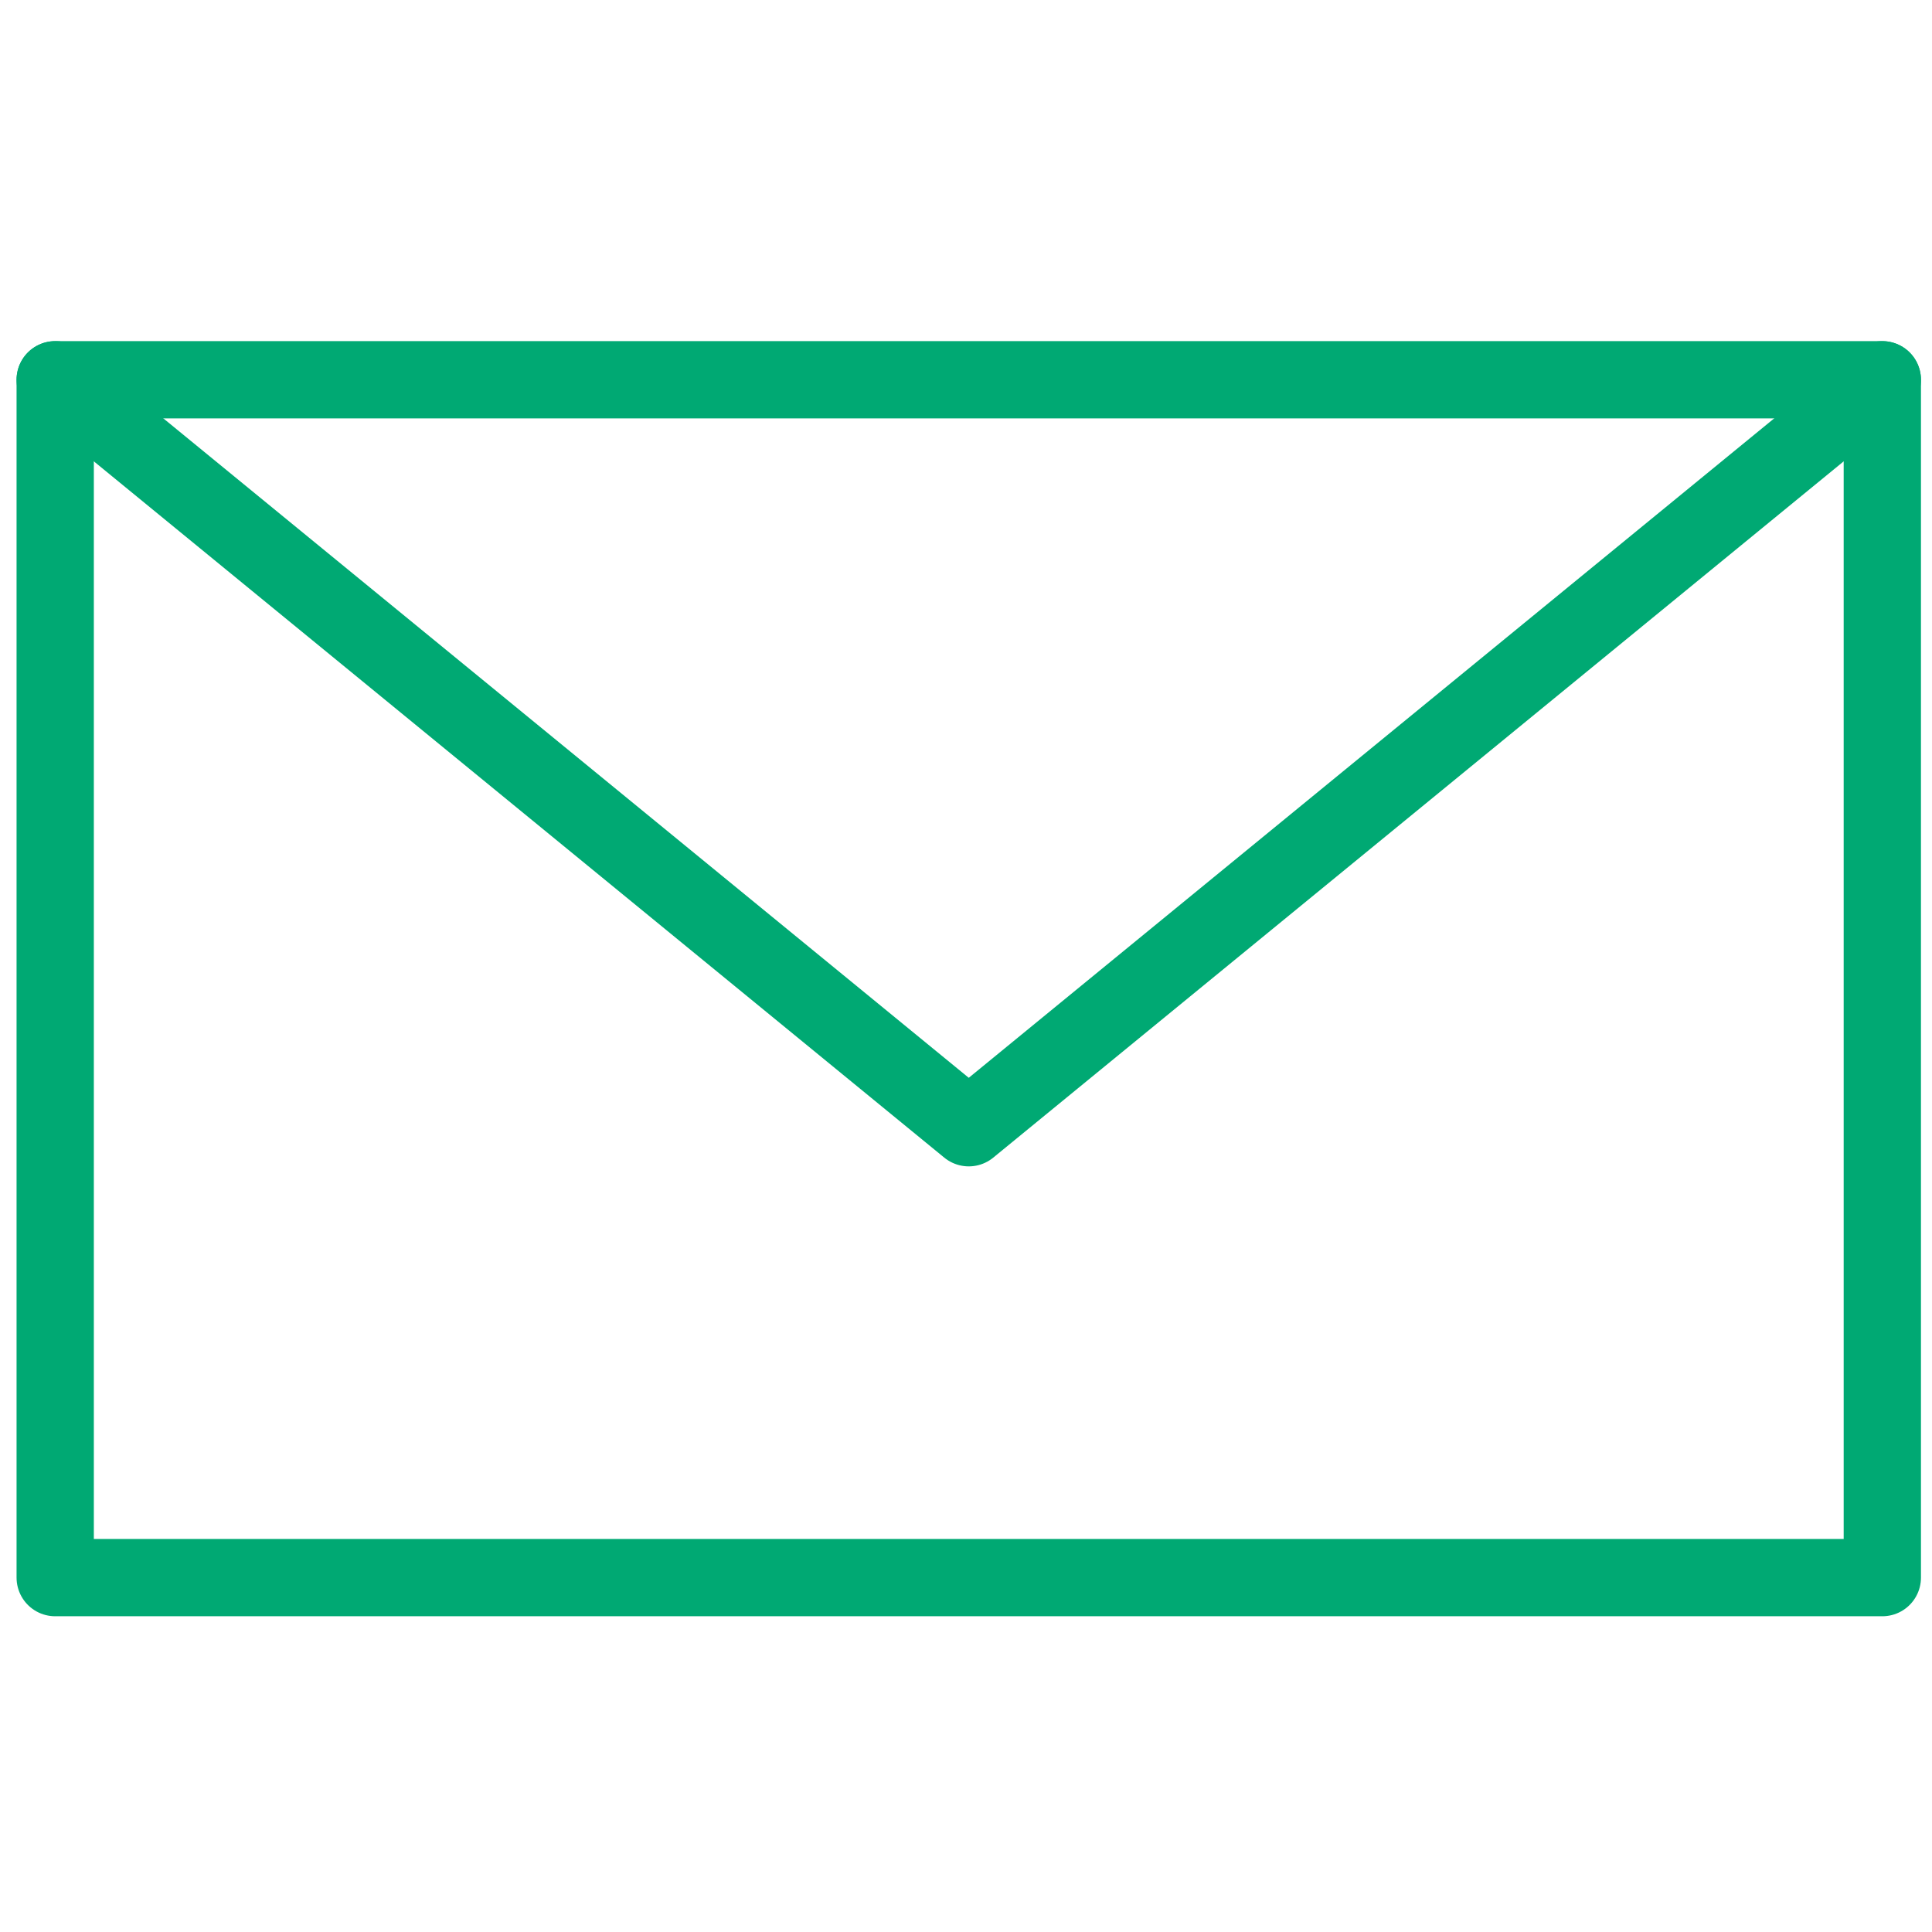
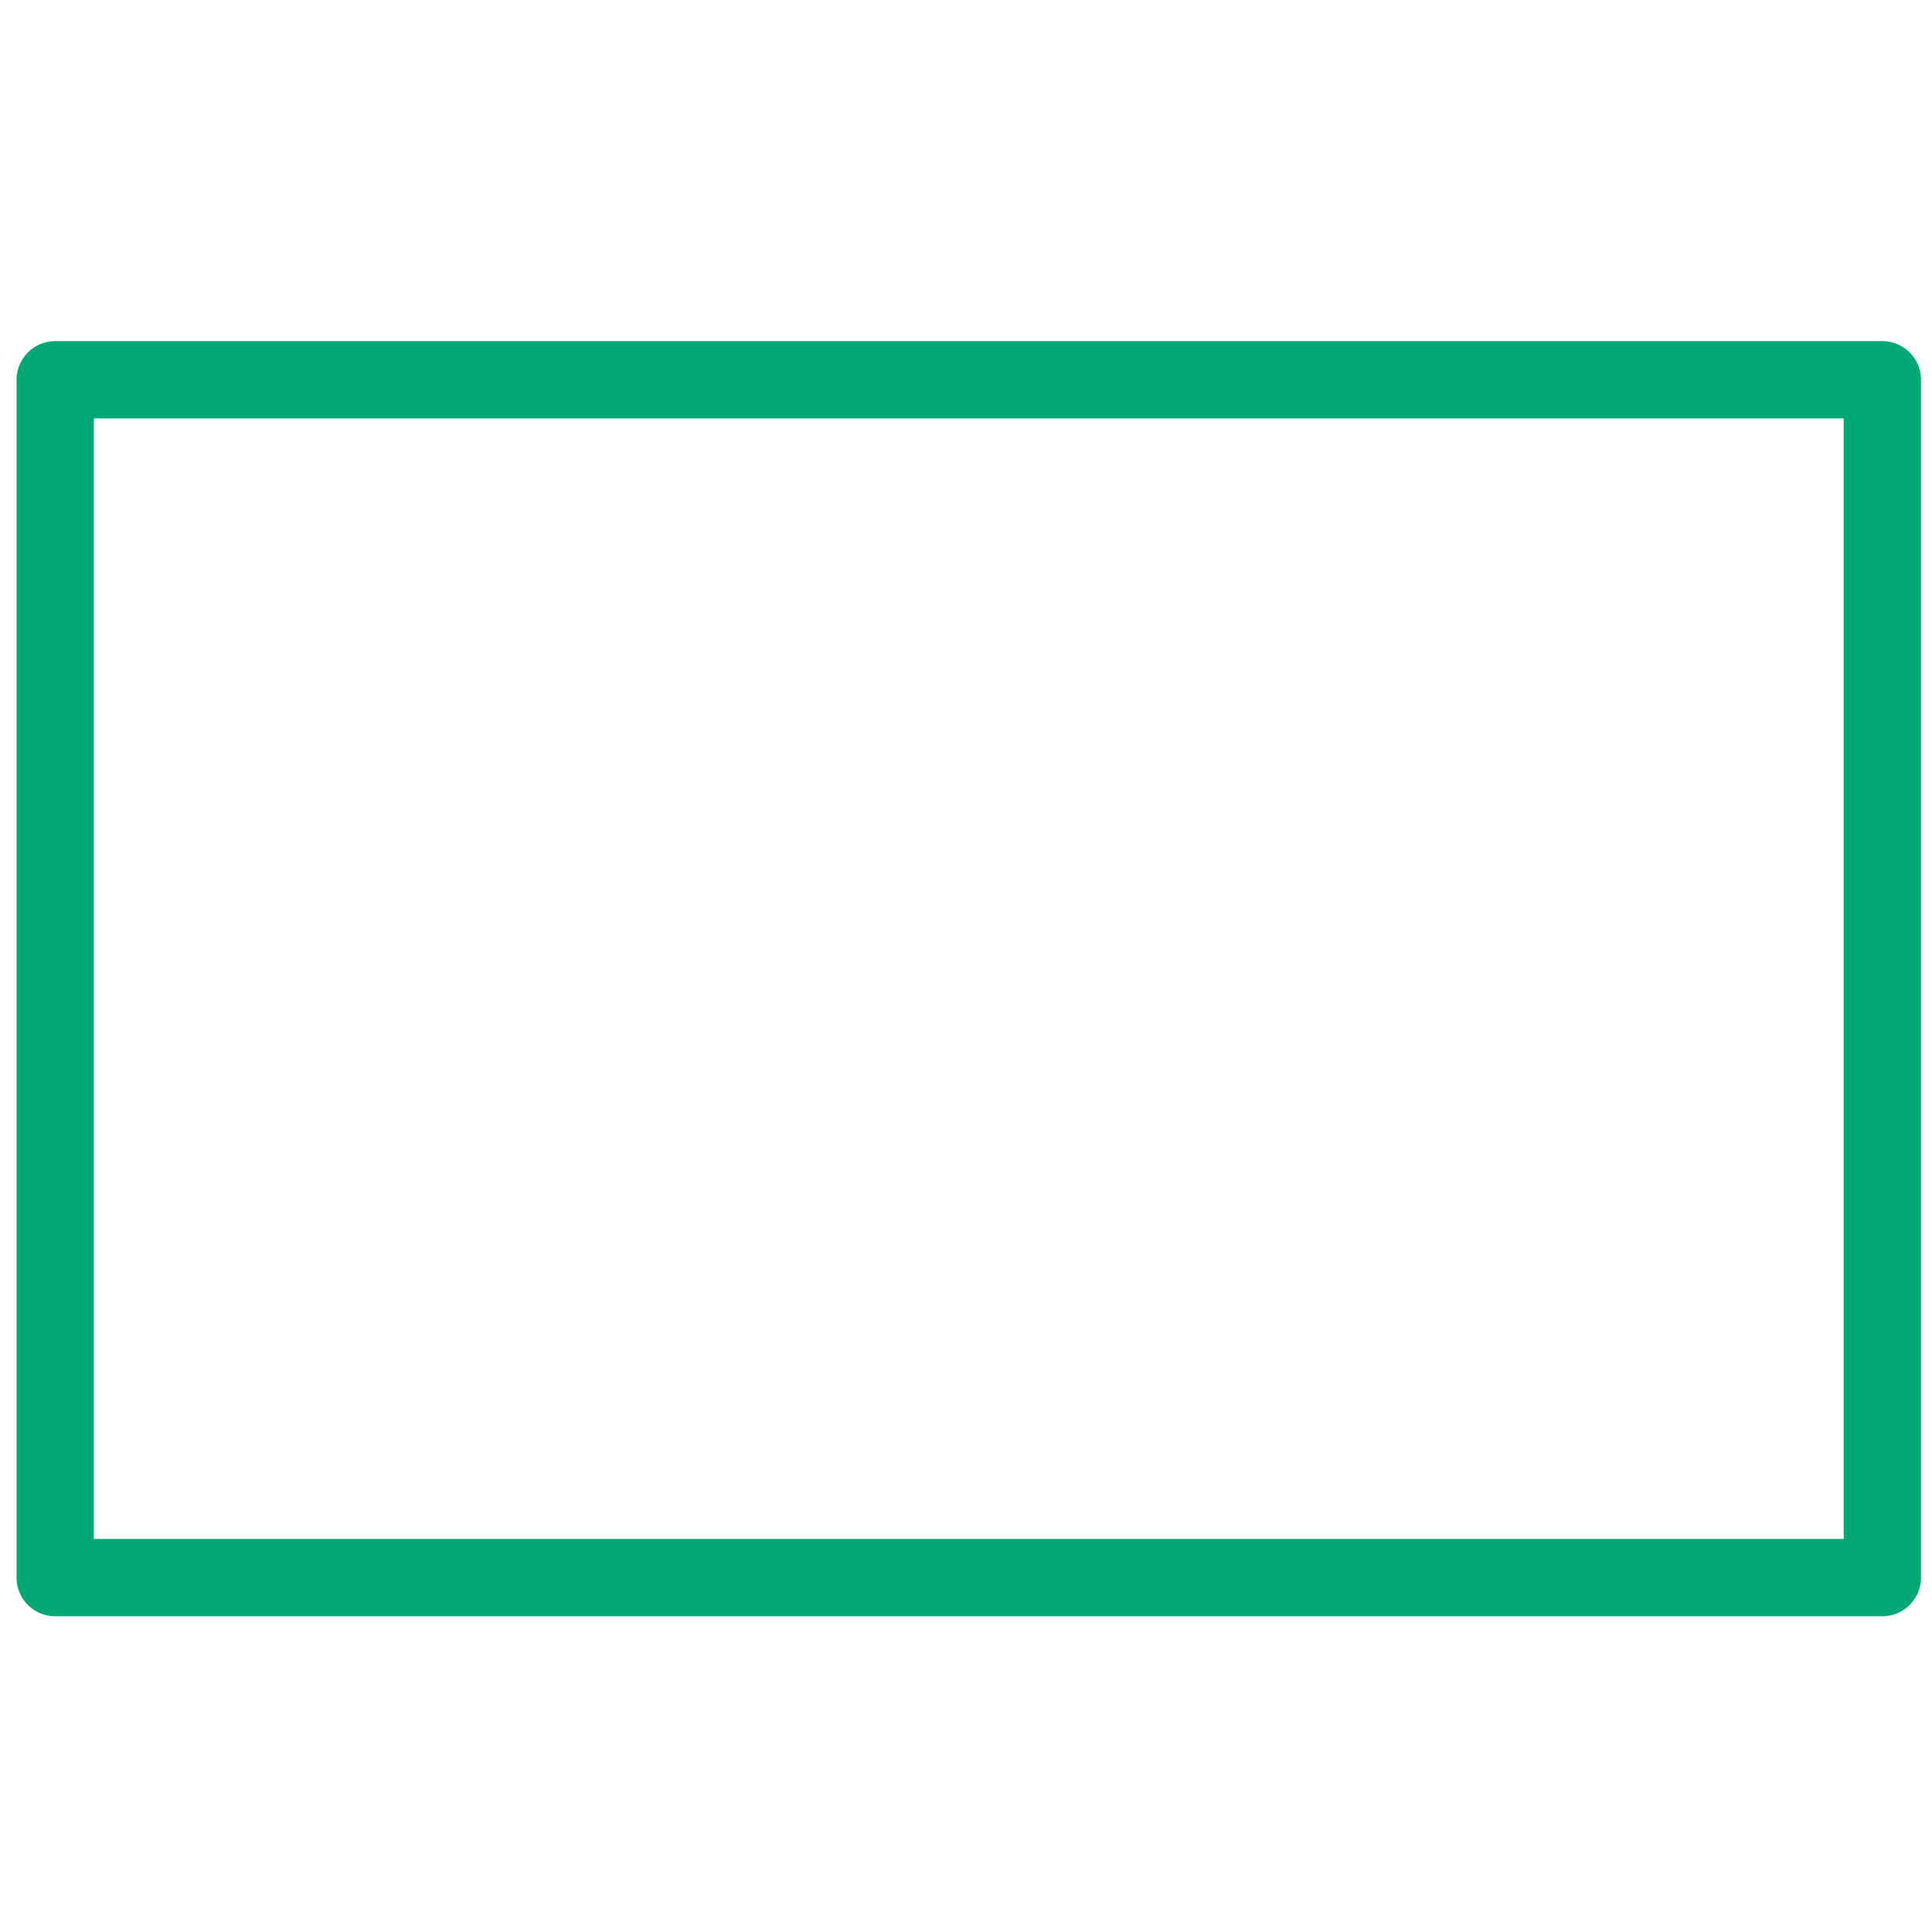
<svg xmlns="http://www.w3.org/2000/svg" version="1.1" id="Layer_1" x="0px" y="0px" viewBox="0 0 350 350" style="enable-background:new 0 0 350 350;" xml:space="preserve">
  <style type="text/css">
	.st0{fill:none;stroke:#00A973;stroke-width:14;stroke-linecap:round;stroke-linejoin:round;}
</style>
  <polygon class="st0" points="10,68.8 341,68.8 341,285.8 10,285.8 10,68.8 " />
-   <polyline class="st0" points="341,68.8 175.5,204.3 10,68.8 " />
</svg>